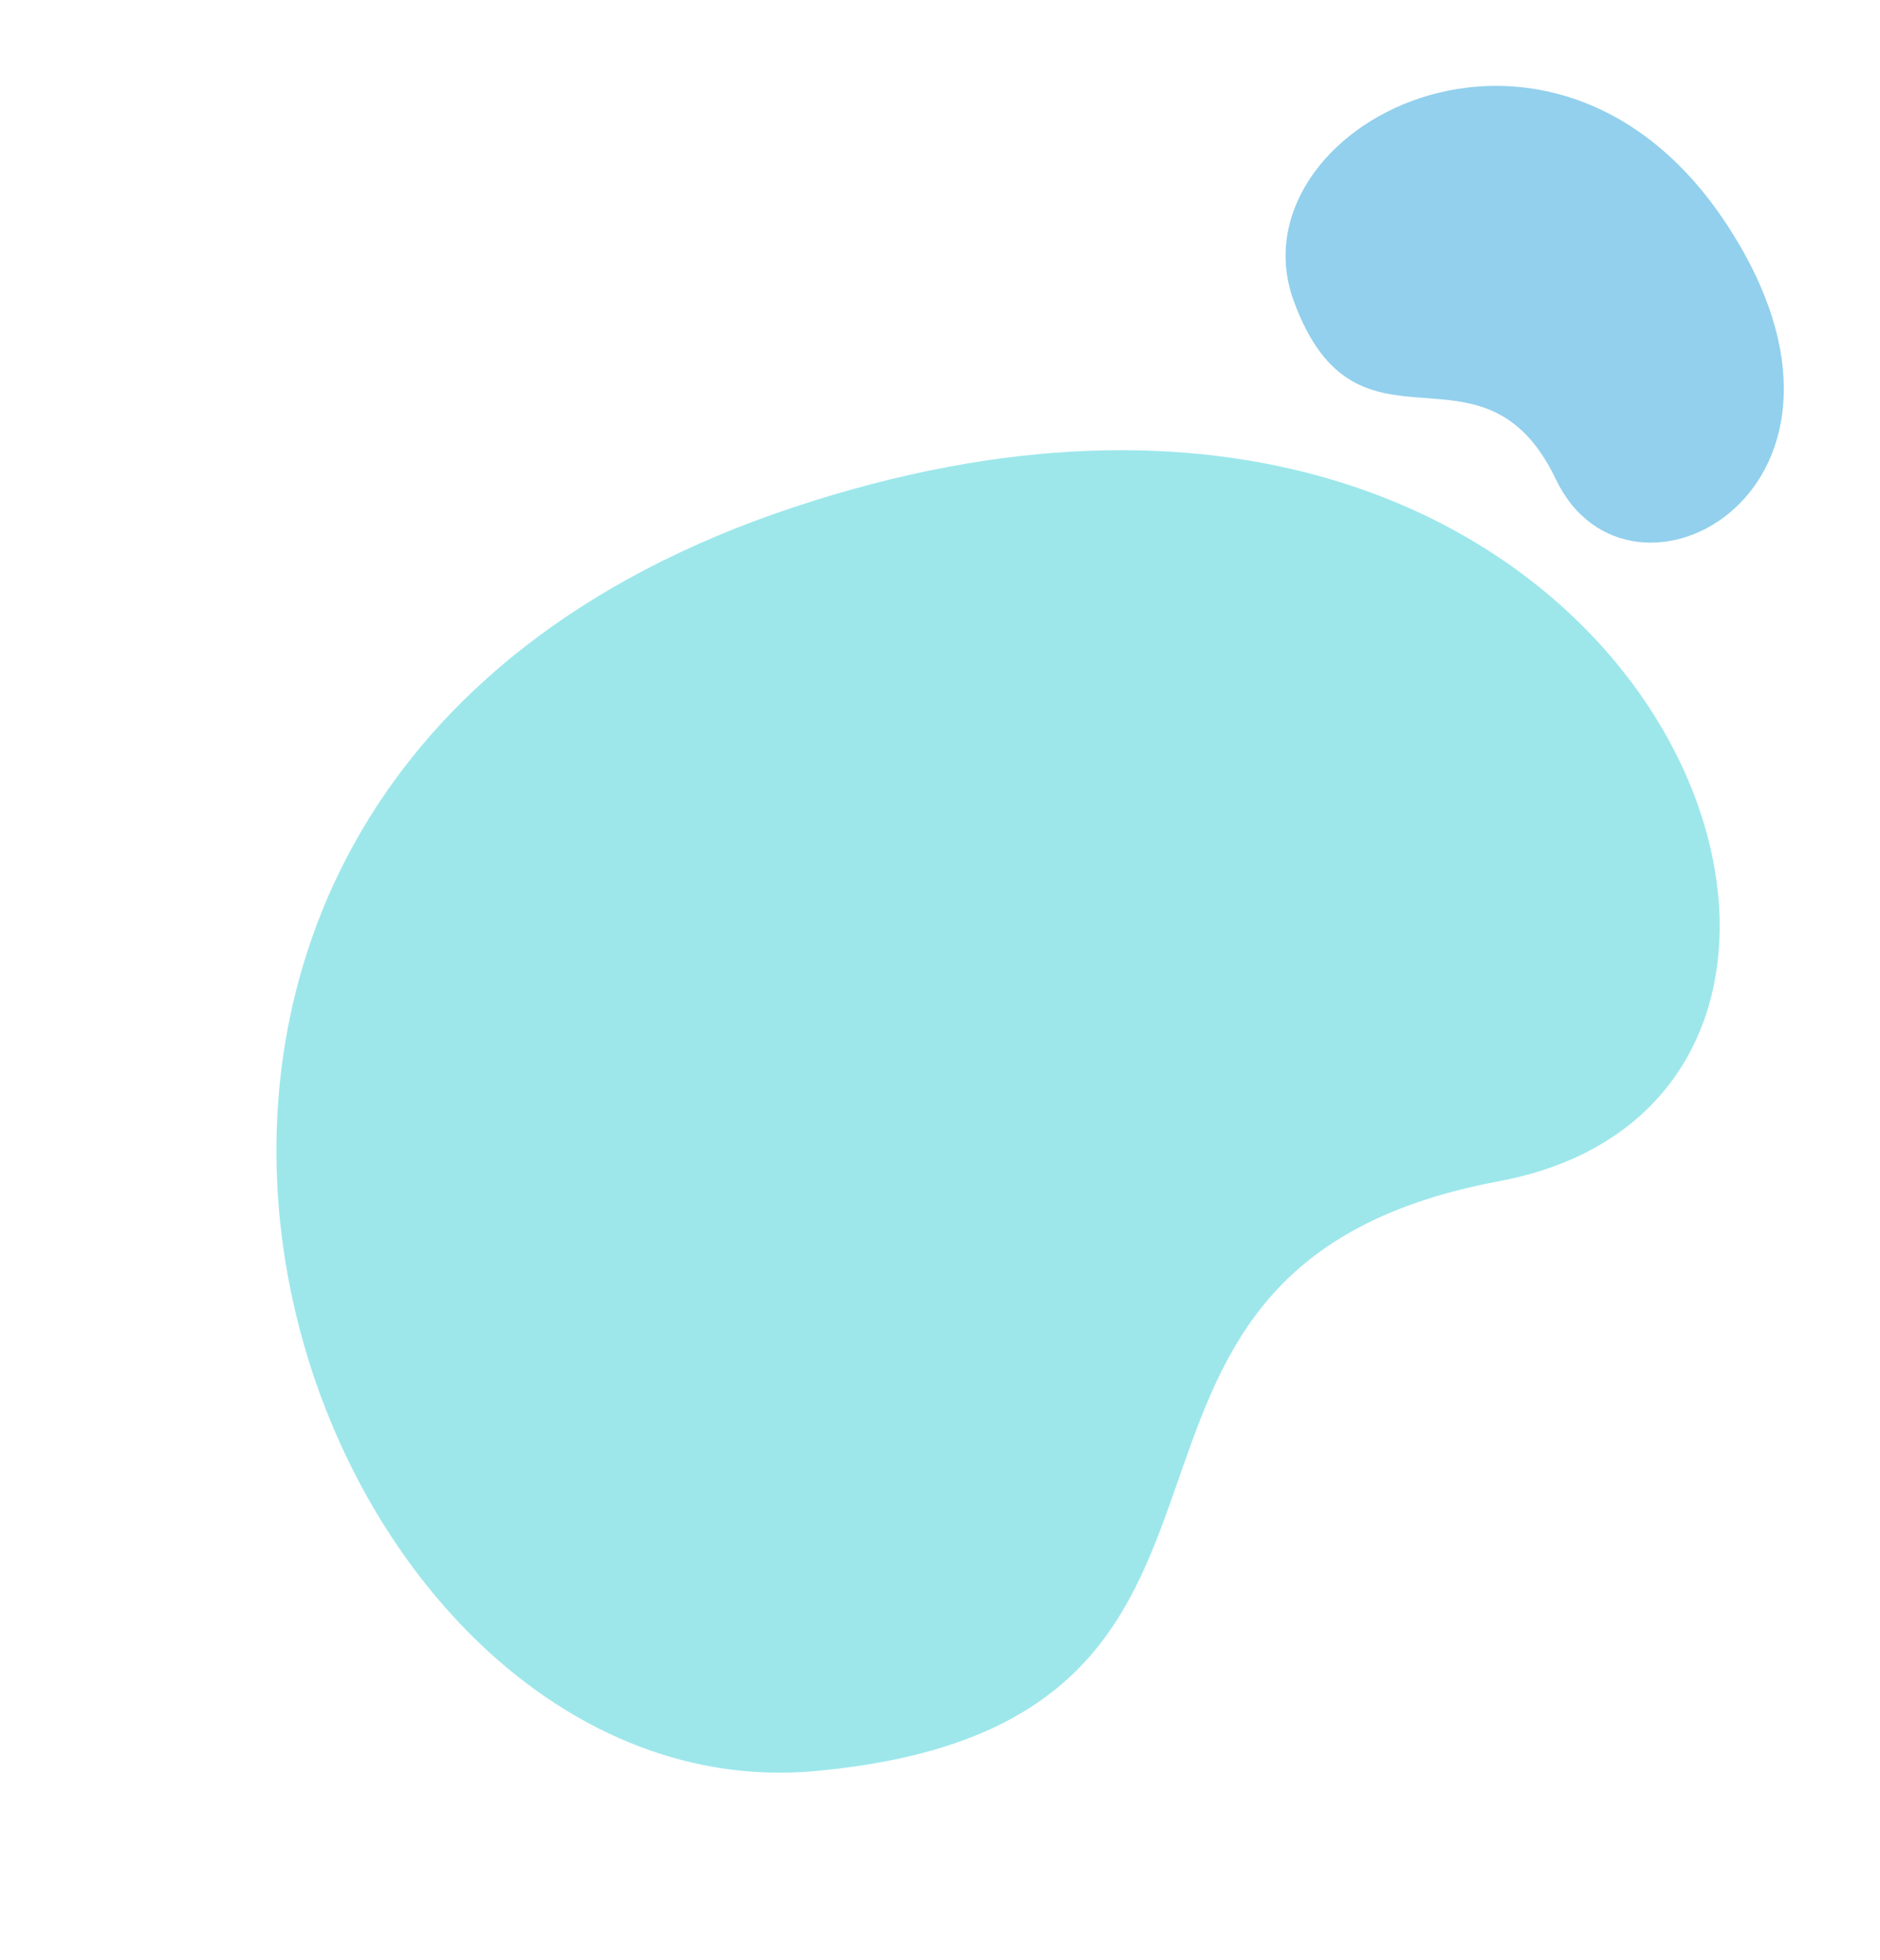
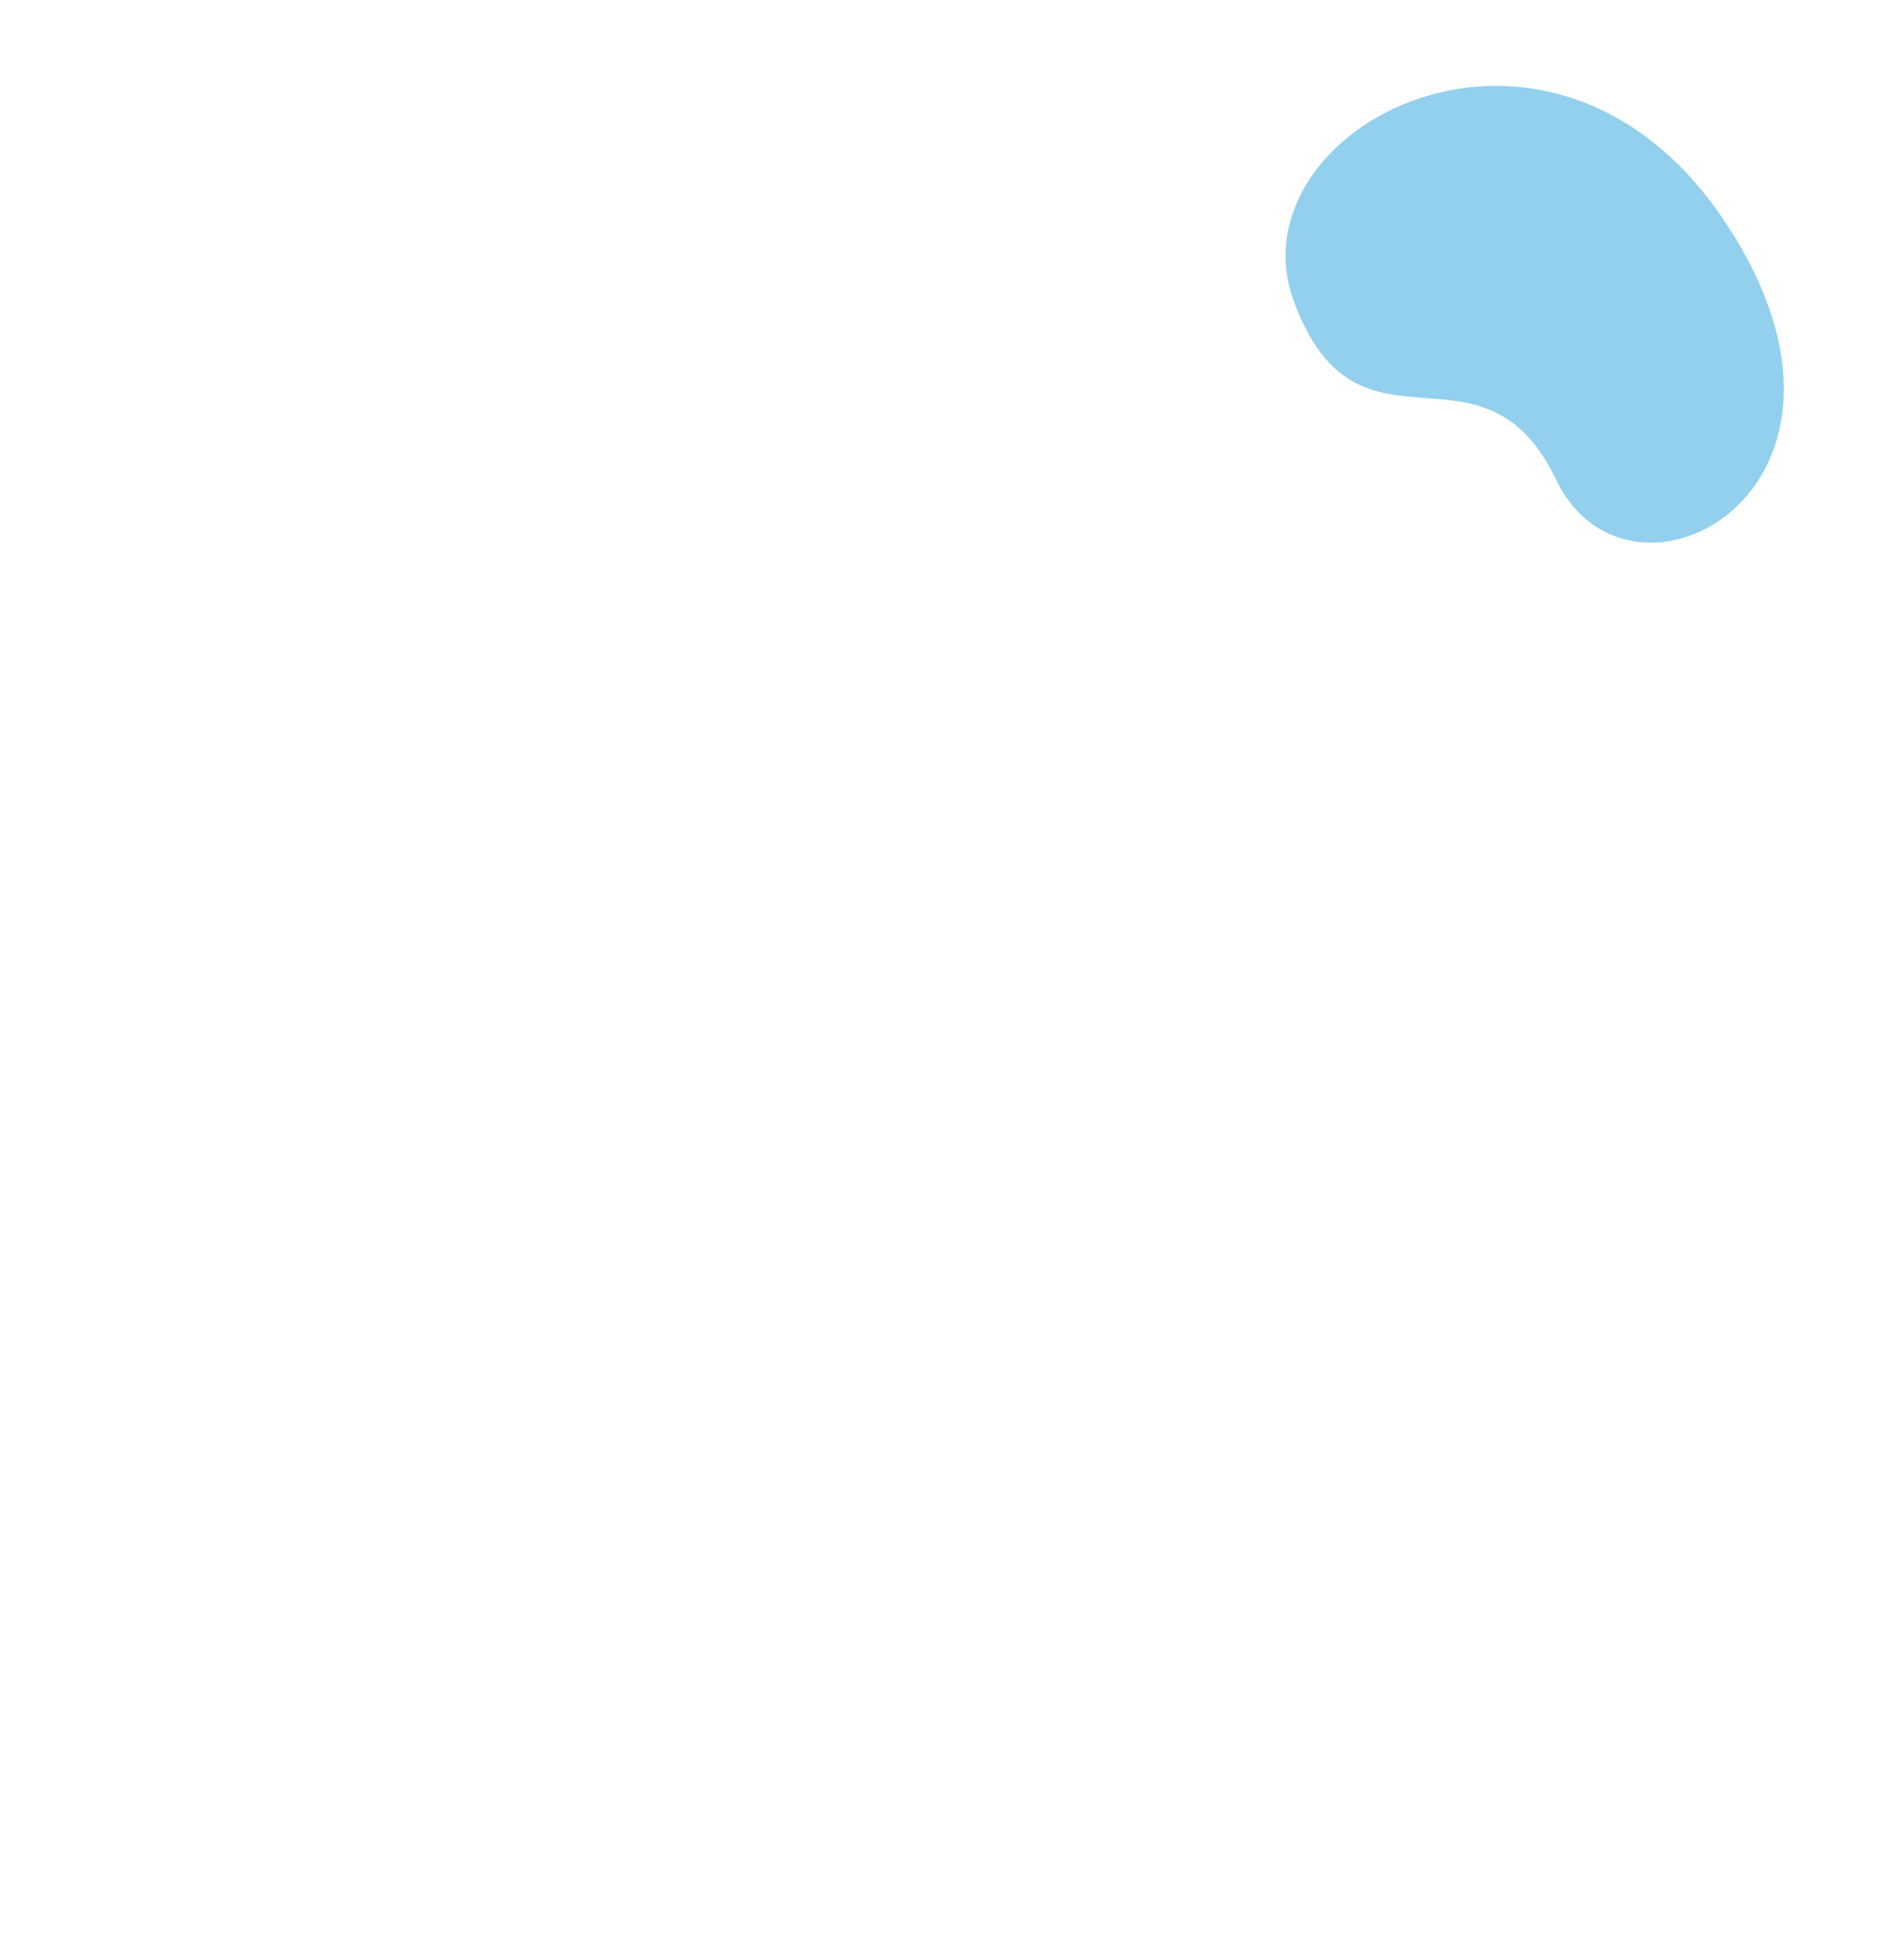
<svg xmlns="http://www.w3.org/2000/svg" width="178.834" height="186.439" viewBox="0 0 178.834 186.439">
  <g id="Group_4055" data-name="Group 4055" transform="translate(-960 -2976.182)">
-     <path id="Path_642" data-name="Path 642" d="M40.036,104.057c76.919,38.478,121.906-54.486,83.459-86.49S75.985,37.39,37.835,11.244-36.883,65.579,40.036,104.057Z" transform="translate(1137.29 3069.727) rotate(135)" fill="#44d1d9" opacity="0.52" />
    <path id="Path_643" data-name="Path 643" d="M8.141,37.115c27.014,13.513,45.4-15.736,31.9-26.976S23.354,17.1,9.956,7.918-18.873,23.6,8.141,37.115Z" transform="matrix(-0.866, -0.5, 0.5, -0.866, 1112.684, 3033.641)" fill="#2ea5de" opacity="0.52" />
  </g>
</svg>